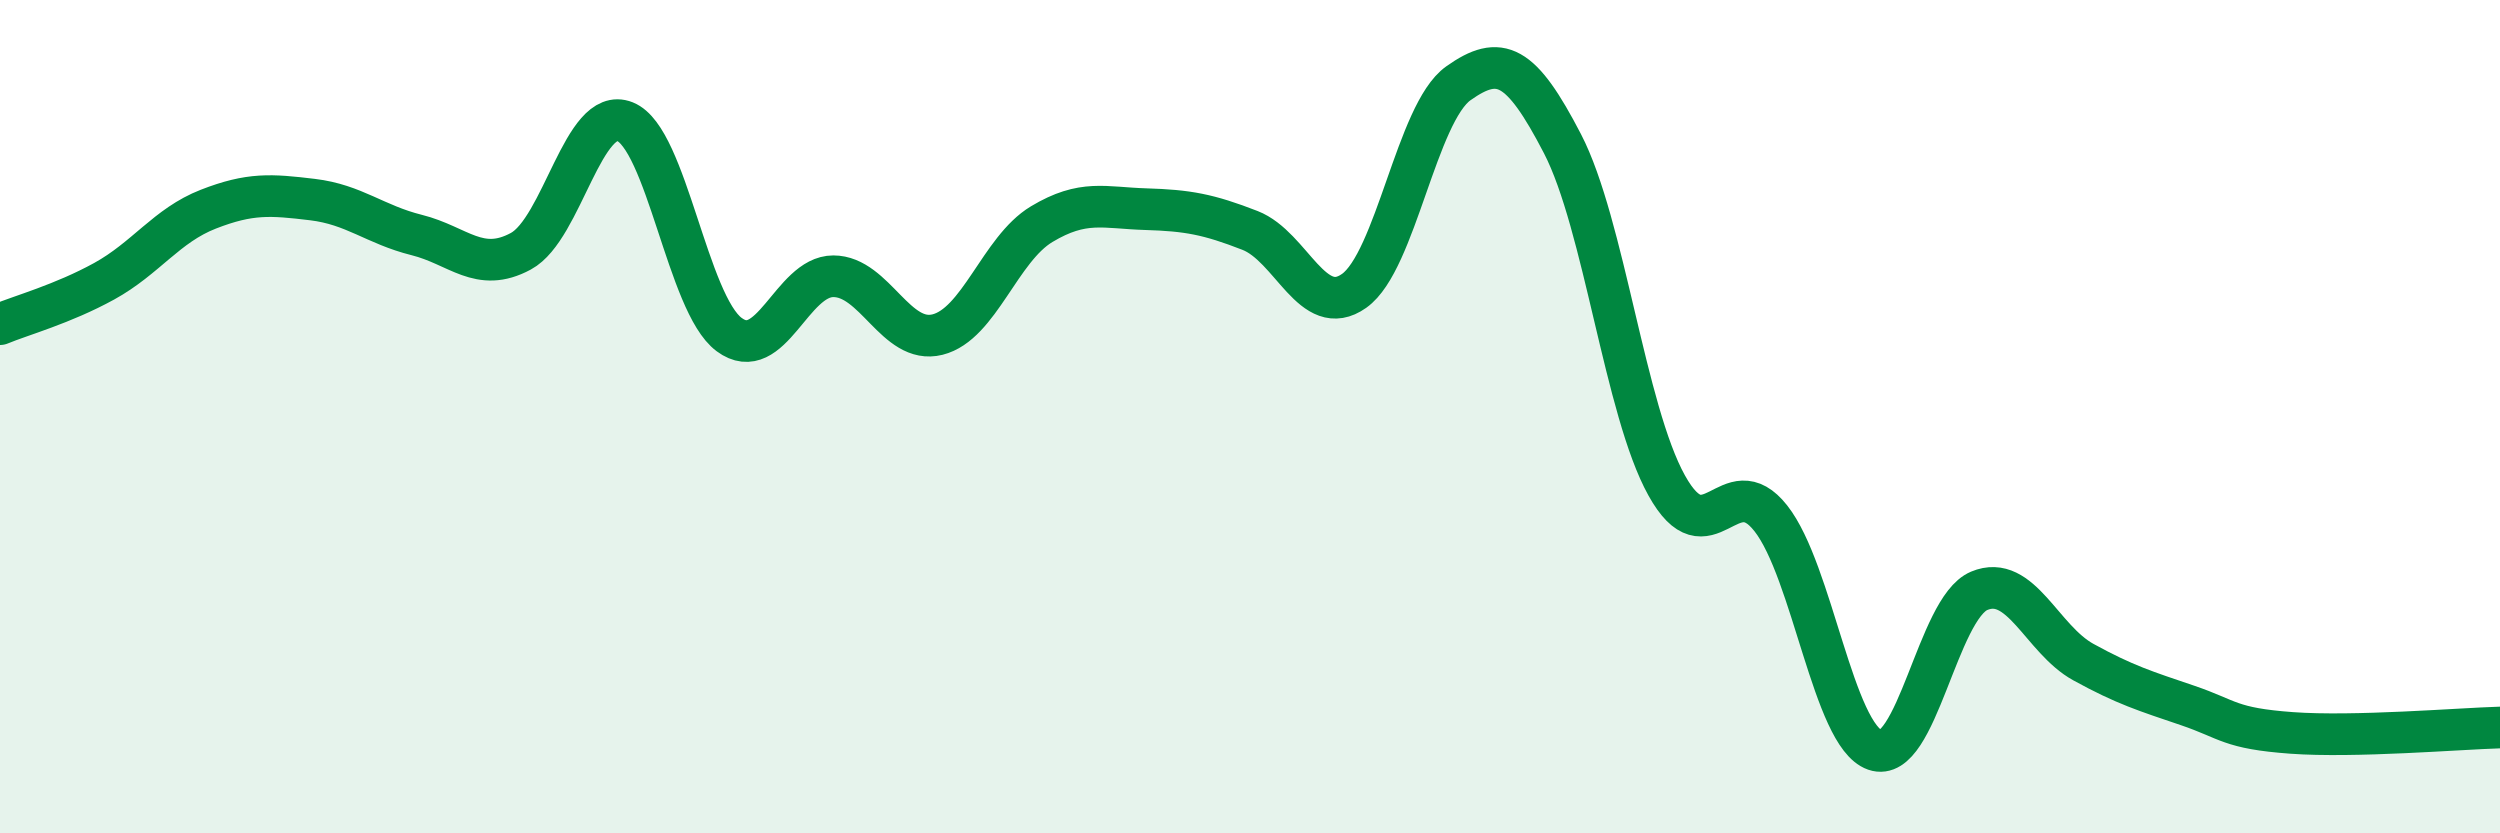
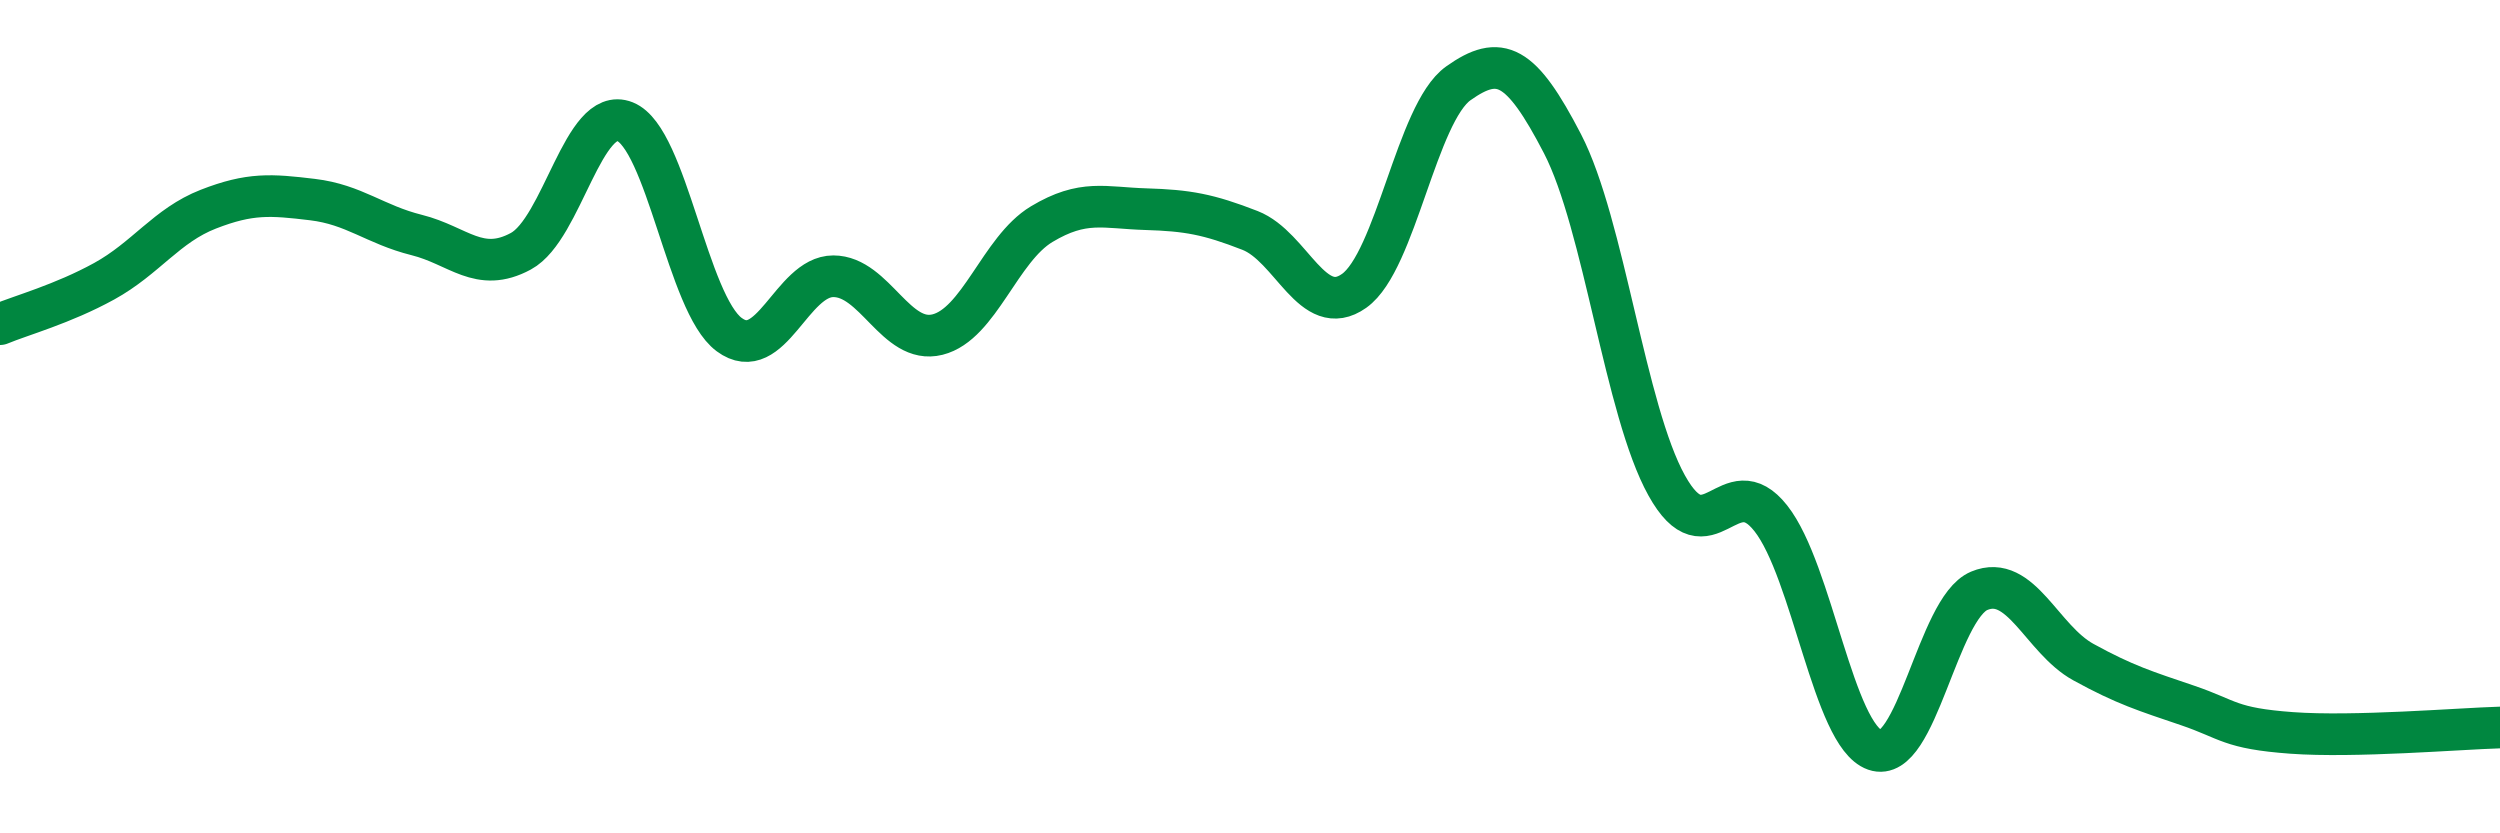
<svg xmlns="http://www.w3.org/2000/svg" width="60" height="20" viewBox="0 0 60 20">
-   <path d="M 0,7.78 C 0.5,7.57 1.5,7.3 2.5,6.75 C 3.5,6.2 4,5.41 5,5.02 C 6,4.63 6.5,4.67 7.5,4.79 C 8.5,4.91 9,5.39 10,5.64 C 11,5.89 11.5,6.57 12.5,6.03 C 13.5,5.49 14,2.52 15,2.92 C 16,3.32 16.5,7.29 17.5,8.03 C 18.5,8.77 19,6.63 20,6.63 C 21,6.63 21.5,8.28 22.5,8.03 C 23.5,7.78 24,5.98 25,5.38 C 26,4.78 26.5,4.99 27.5,5.02 C 28.5,5.05 29,5.14 30,5.53 C 31,5.92 31.5,7.69 32.5,6.98 C 33.5,6.27 34,2.71 35,2 C 36,1.29 36.5,1.52 37.5,3.45 C 38.5,5.38 39,9.85 40,11.65 C 41,13.45 41.5,11.17 42.5,12.44 C 43.5,13.71 44,17.65 45,18 C 46,18.35 46.5,14.6 47.5,14.18 C 48.5,13.76 49,15.34 50,15.89 C 51,16.44 51.5,16.59 52.5,16.93 C 53.5,17.27 53.5,17.48 55,17.59 C 56.5,17.7 59,17.49 60,17.46L60 20L0 20Z" fill="#008740" opacity="0.1" stroke-linecap="round" stroke-linejoin="round" />
  <path d="M 0,7.78 C 0.5,7.57 1.5,7.3 2.5,6.75 C 3.5,6.2 4,5.41 5,5.02 C 6,4.63 6.5,4.67 7.5,4.79 C 8.5,4.91 9,5.39 10,5.64 C 11,5.89 11.5,6.57 12.5,6.03 C 13.5,5.49 14,2.52 15,2.92 C 16,3.32 16.5,7.29 17.5,8.03 C 18.5,8.77 19,6.63 20,6.63 C 21,6.63 21.5,8.28 22.5,8.03 C 23.5,7.78 24,5.98 25,5.38 C 26,4.78 26.5,4.99 27.5,5.02 C 28.5,5.05 29,5.14 30,5.53 C 31,5.92 31.5,7.69 32.5,6.98 C 33.5,6.27 34,2.71 35,2 C 36,1.29 36.5,1.52 37.5,3.45 C 38.5,5.38 39,9.85 40,11.65 C 41,13.45 41.5,11.17 42.5,12.44 C 43.5,13.71 44,17.65 45,18 C 46,18.35 46.5,14.6 47.5,14.18 C 48.5,13.76 49,15.34 50,15.89 C 51,16.44 51.5,16.59 52.5,16.93 C 53.5,17.27 53.5,17.48 55,17.59 C 56.5,17.7 59,17.49 60,17.46" stroke="#008740" stroke-width="1" fill="none" stroke-linecap="round" stroke-linejoin="round" />
</svg>